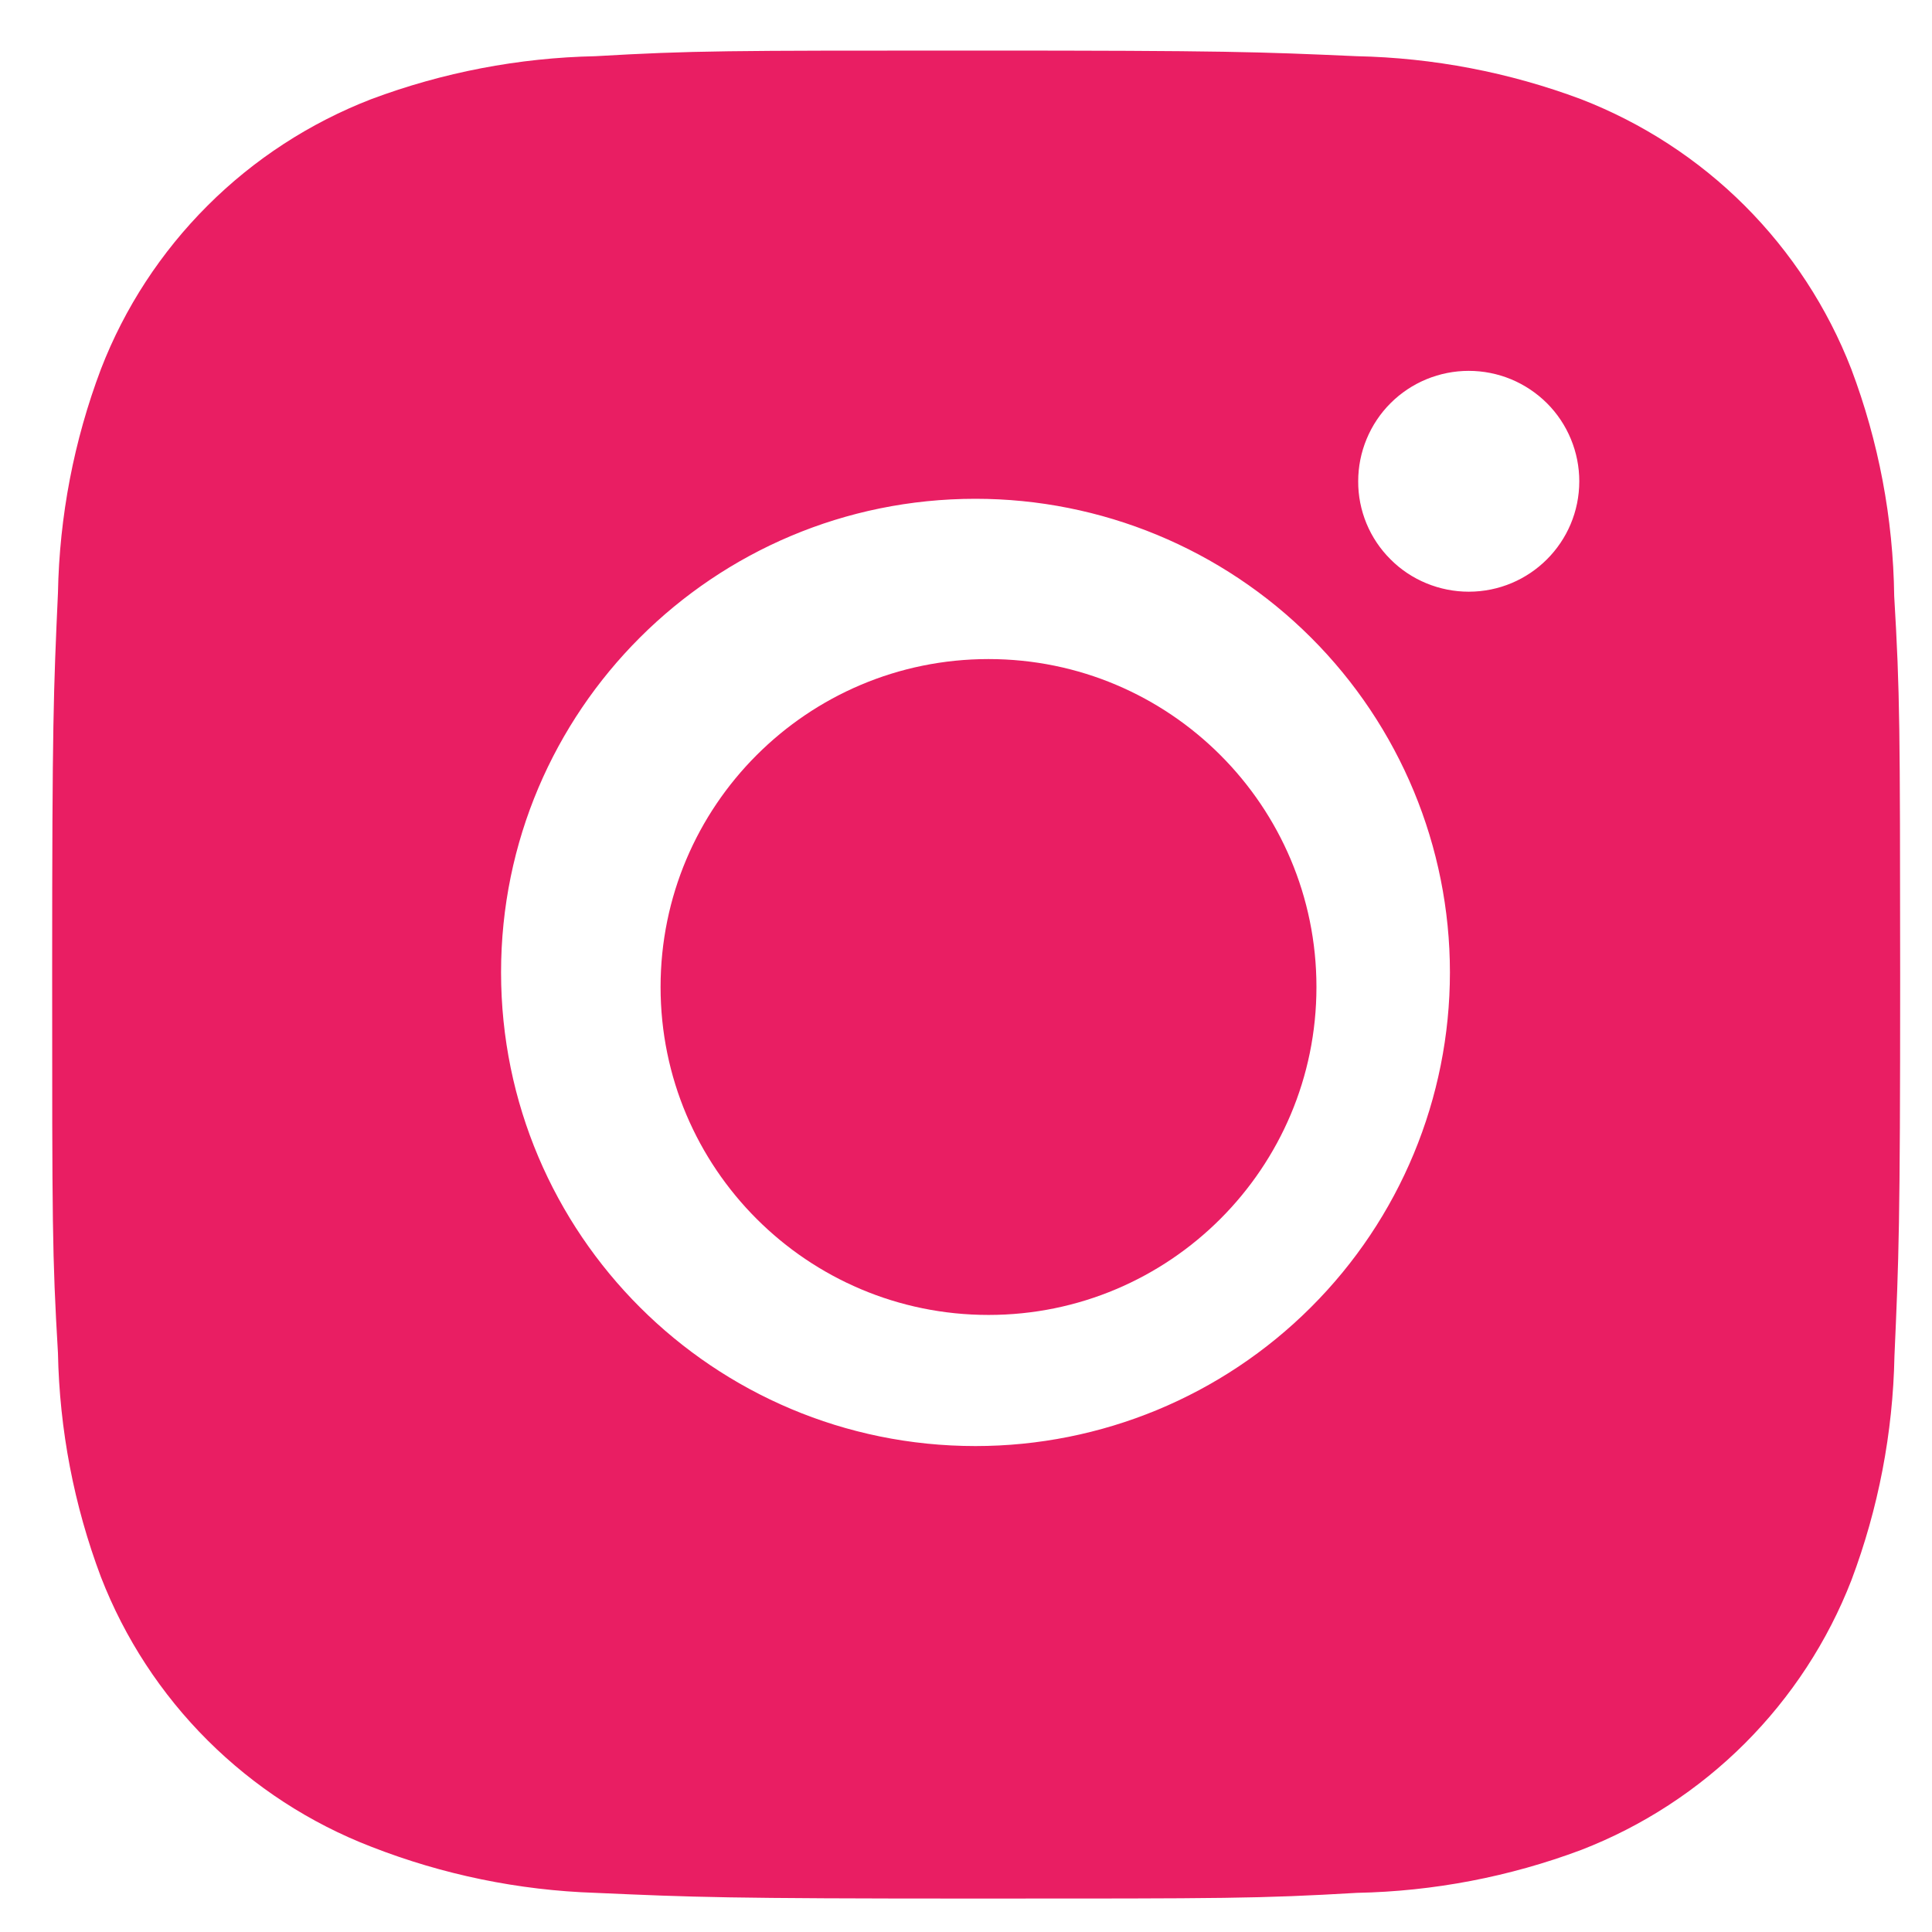
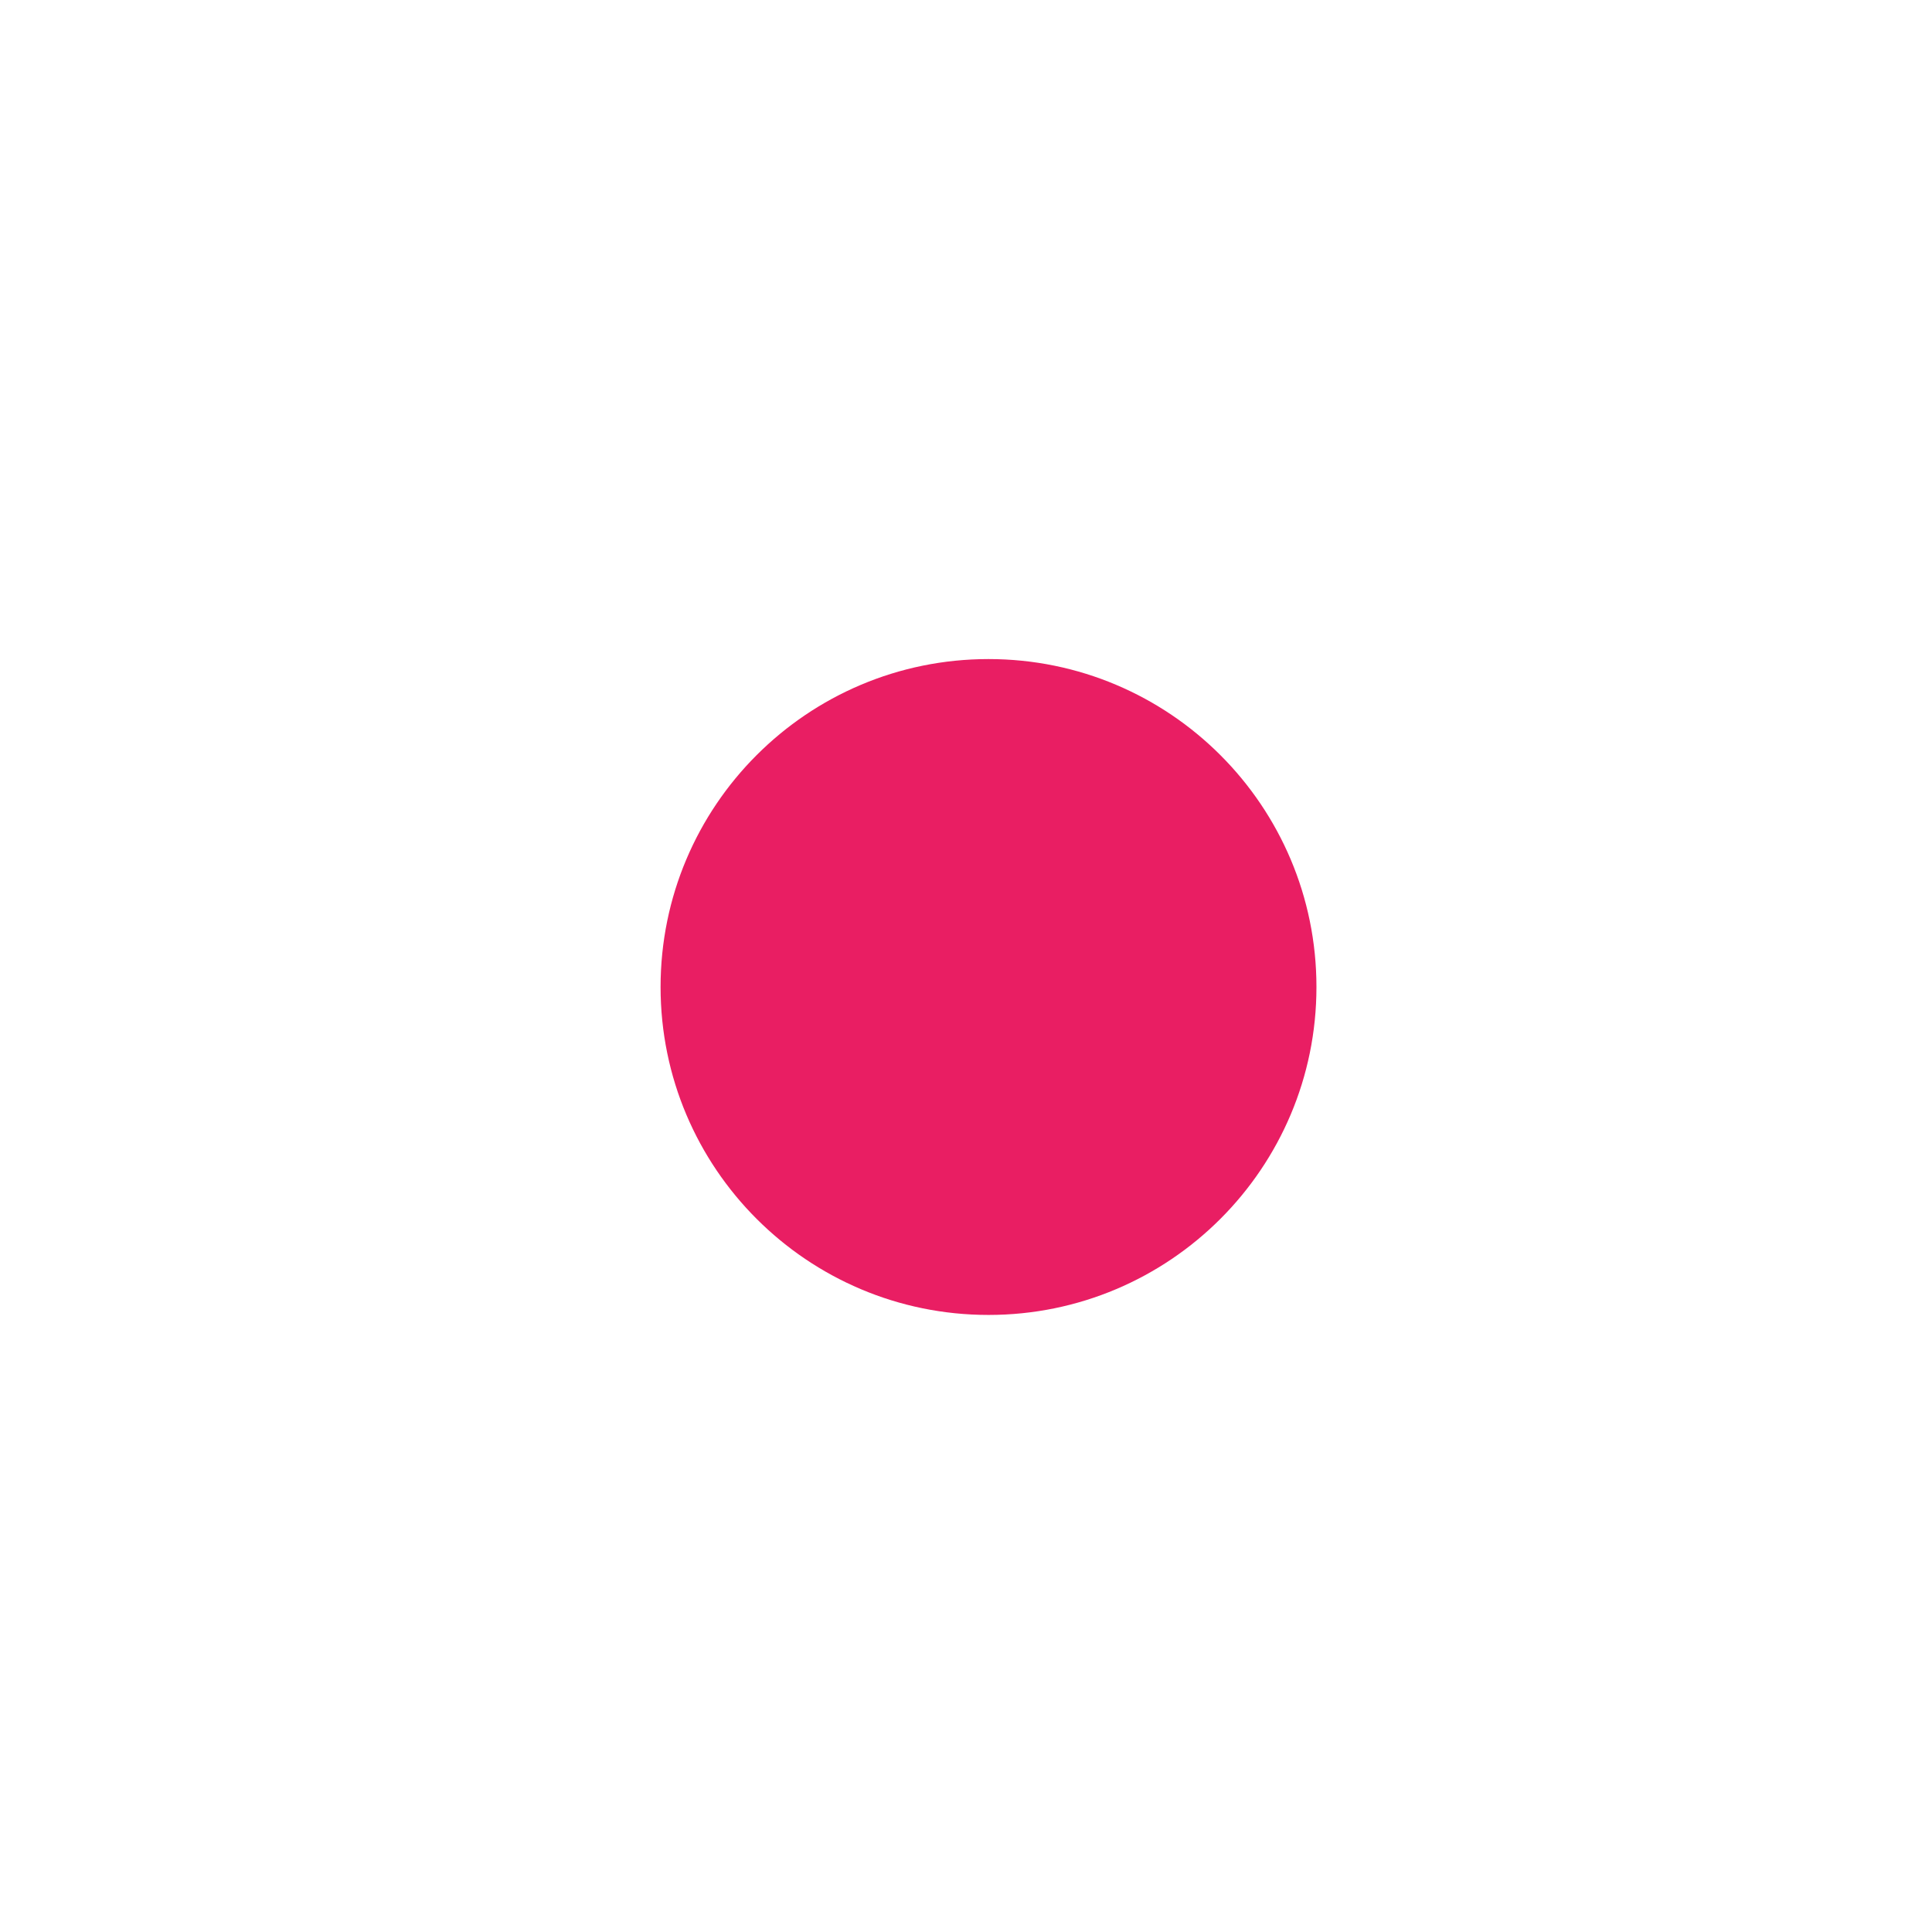
<svg xmlns="http://www.w3.org/2000/svg" width="23" height="23" viewBox="0 0 23 23" fill="none">
-   <path d="M22.55 7.095C22.538 6.172 22.365 5.257 22.039 4.393C21.756 3.664 21.323 3.001 20.77 2.448C20.216 1.895 19.552 1.464 18.822 1.181C17.967 0.861 17.064 0.688 16.151 0.669C14.976 0.617 14.604 0.602 11.62 0.602C8.637 0.602 8.254 0.602 7.088 0.669C6.175 0.688 5.273 0.861 4.418 1.181C3.688 1.464 3.024 1.895 2.471 2.448C1.917 3.001 1.484 3.663 1.202 4.393C0.88 5.245 0.707 6.147 0.69 7.058C0.637 8.232 0.621 8.604 0.621 11.582C0.621 14.561 0.621 14.941 0.69 16.107C0.708 17.02 0.88 17.92 1.202 18.775C1.485 19.504 1.917 20.166 2.472 20.719C3.026 21.271 3.689 21.703 4.42 21.985C5.272 22.318 6.174 22.504 7.089 22.534C8.265 22.586 8.638 22.602 11.621 22.602C14.605 22.602 14.987 22.602 16.154 22.534C17.067 22.516 17.97 22.343 18.824 22.023C19.555 21.74 20.218 21.308 20.772 20.755C21.325 20.202 21.758 19.54 22.041 18.811C22.362 17.958 22.535 17.058 22.553 16.144C22.605 14.971 22.621 14.599 22.621 11.619C22.619 8.641 22.619 8.263 22.55 7.095ZM11.613 17.215C8.493 17.215 5.965 14.691 5.965 11.576C5.965 8.461 8.493 5.938 11.613 5.938C13.111 5.938 14.547 6.532 15.606 7.589C16.666 8.647 17.261 10.081 17.261 11.576C17.261 13.072 16.666 14.506 15.606 15.563C14.547 16.621 13.111 17.215 11.613 17.215ZM17.485 7.044C17.312 7.044 17.141 7.01 16.981 6.944C16.821 6.878 16.676 6.782 16.554 6.659C16.431 6.537 16.334 6.392 16.268 6.233C16.202 6.073 16.168 5.902 16.169 5.729C16.169 5.557 16.203 5.386 16.269 5.227C16.335 5.067 16.432 4.922 16.554 4.8C16.676 4.678 16.821 4.581 16.981 4.515C17.141 4.449 17.312 4.415 17.485 4.415C17.658 4.415 17.829 4.449 17.989 4.515C18.148 4.581 18.293 4.678 18.416 4.8C18.538 4.922 18.635 5.067 18.701 5.227C18.767 5.386 18.801 5.557 18.801 5.729C18.801 6.456 18.212 7.044 17.485 7.044Z" fill="#E91E63" />
  <path d="M11.768 15.654C13.924 15.654 15.672 13.906 15.672 11.75C15.672 9.594 13.924 7.846 11.768 7.846C9.612 7.846 7.864 9.594 7.864 11.75C7.864 13.906 9.612 15.654 11.768 15.654Z" fill="#E91E63" />
</svg>